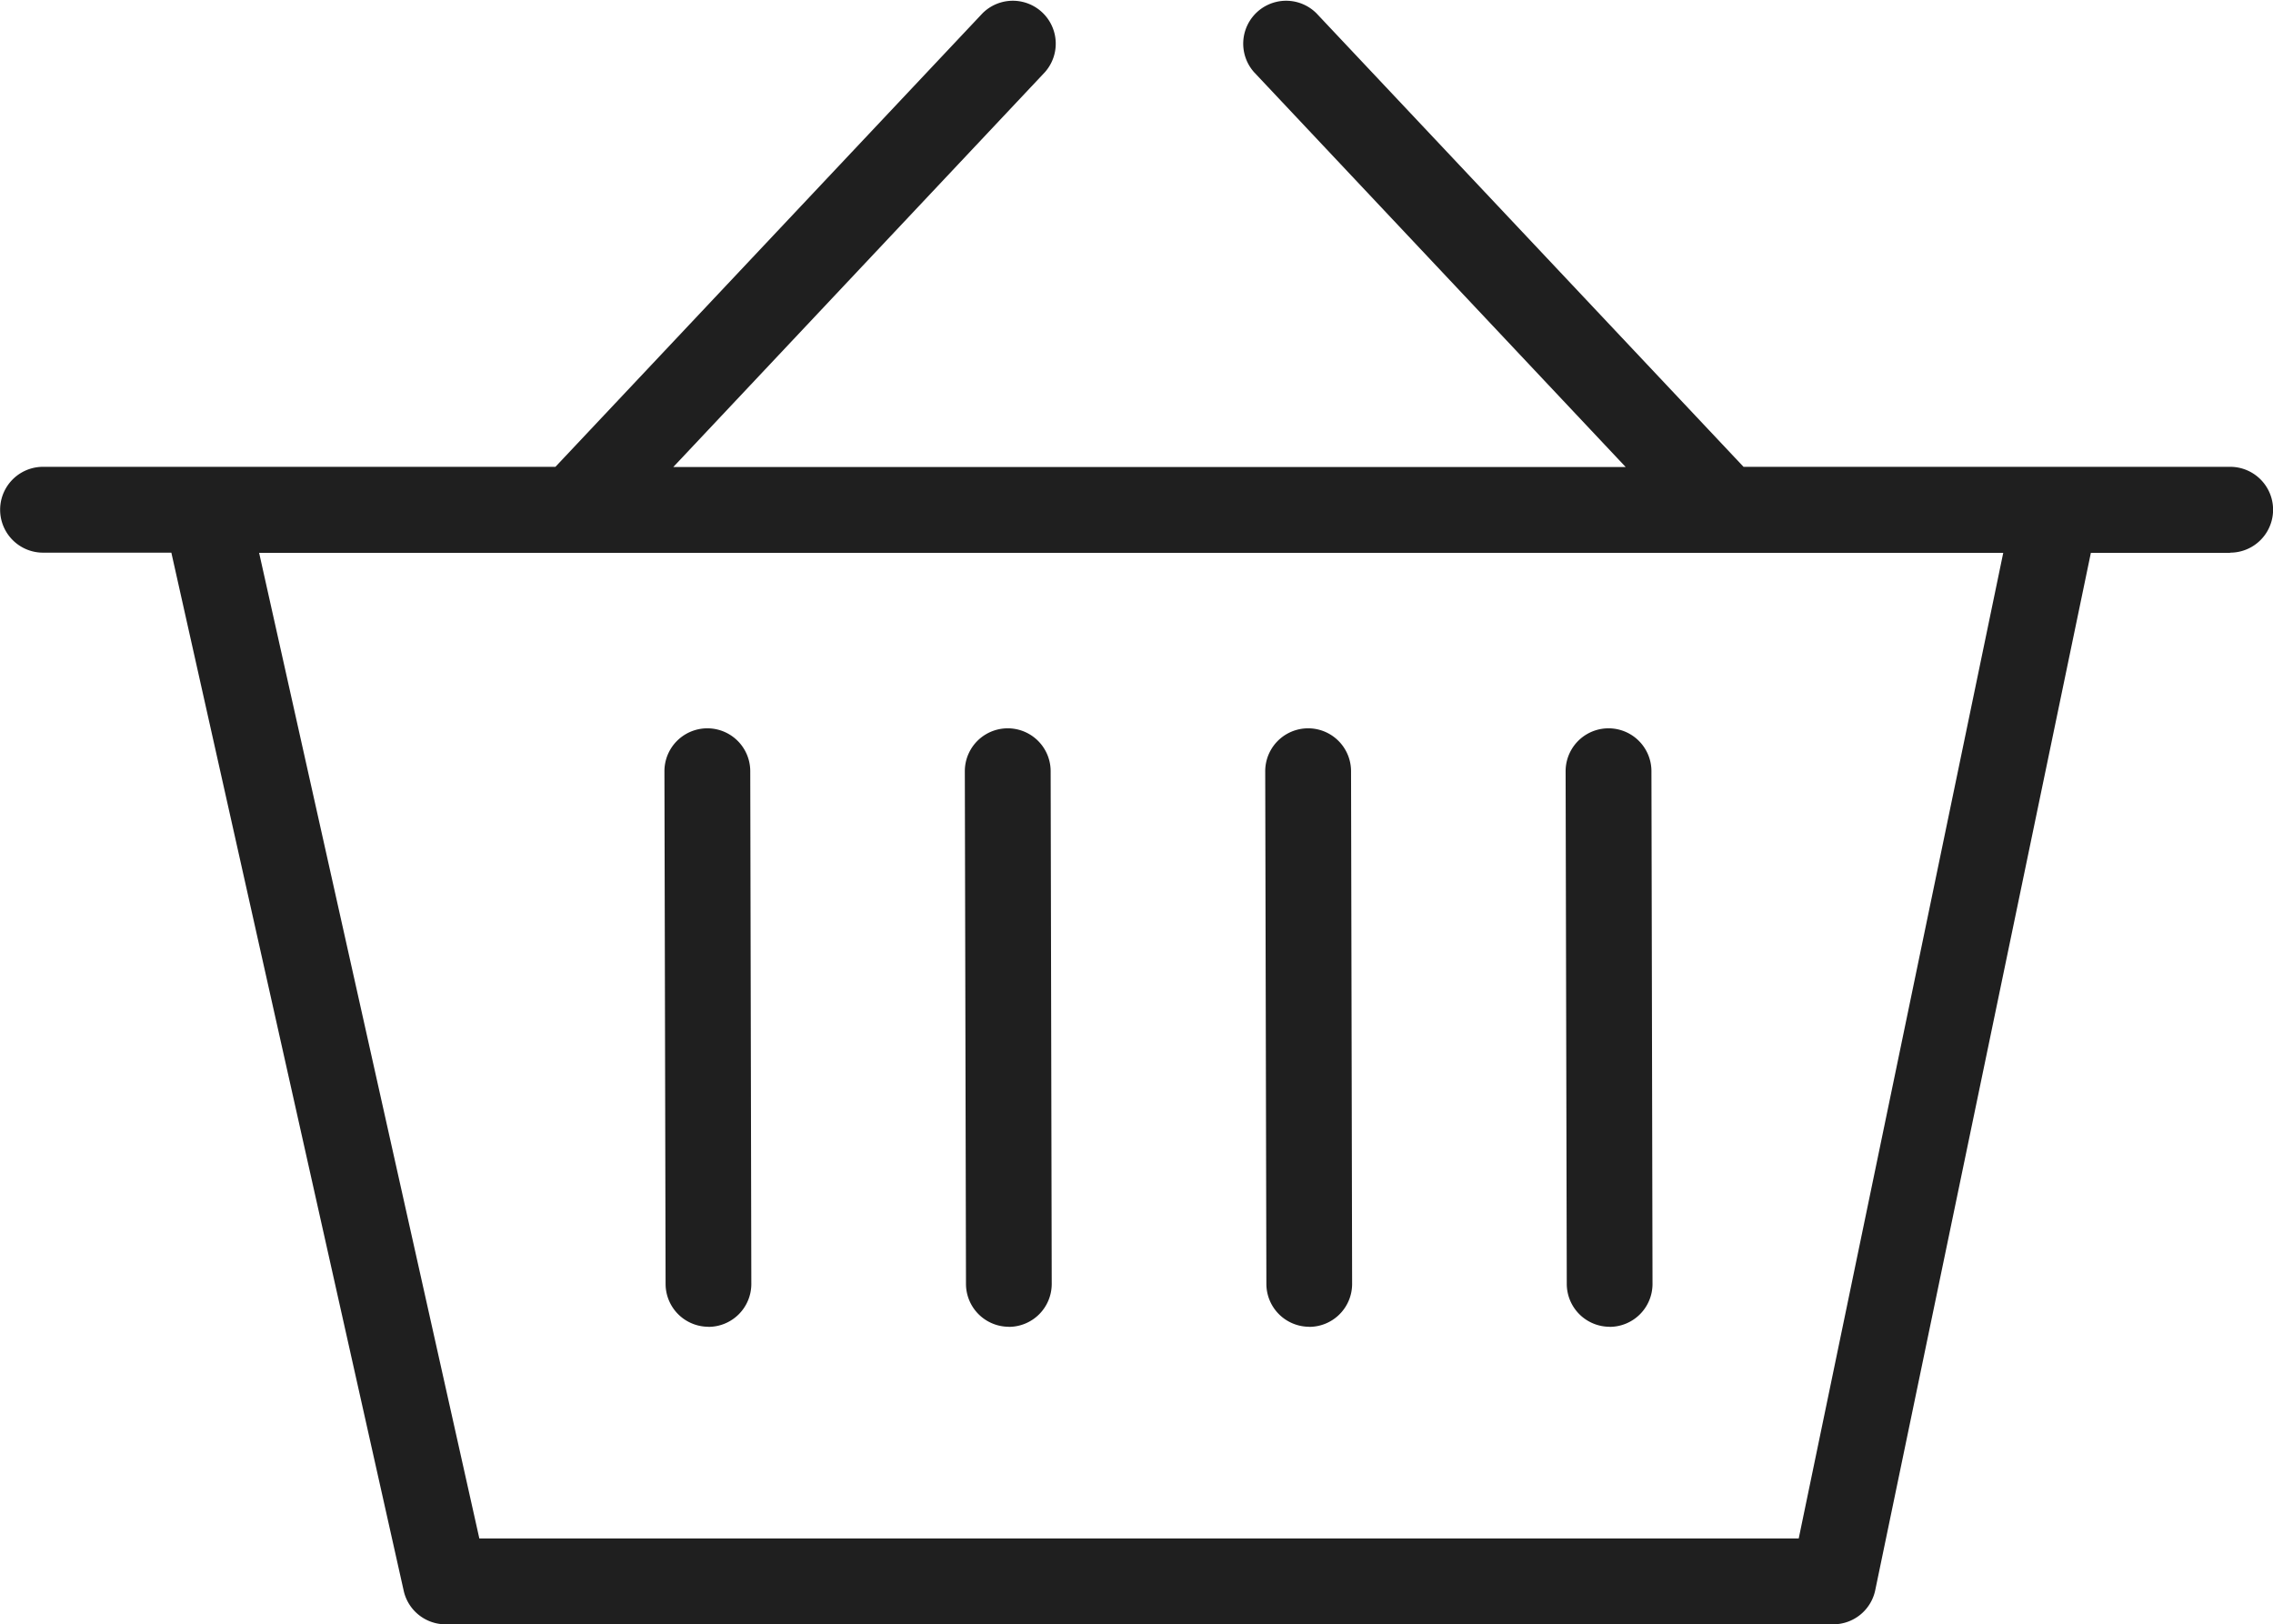
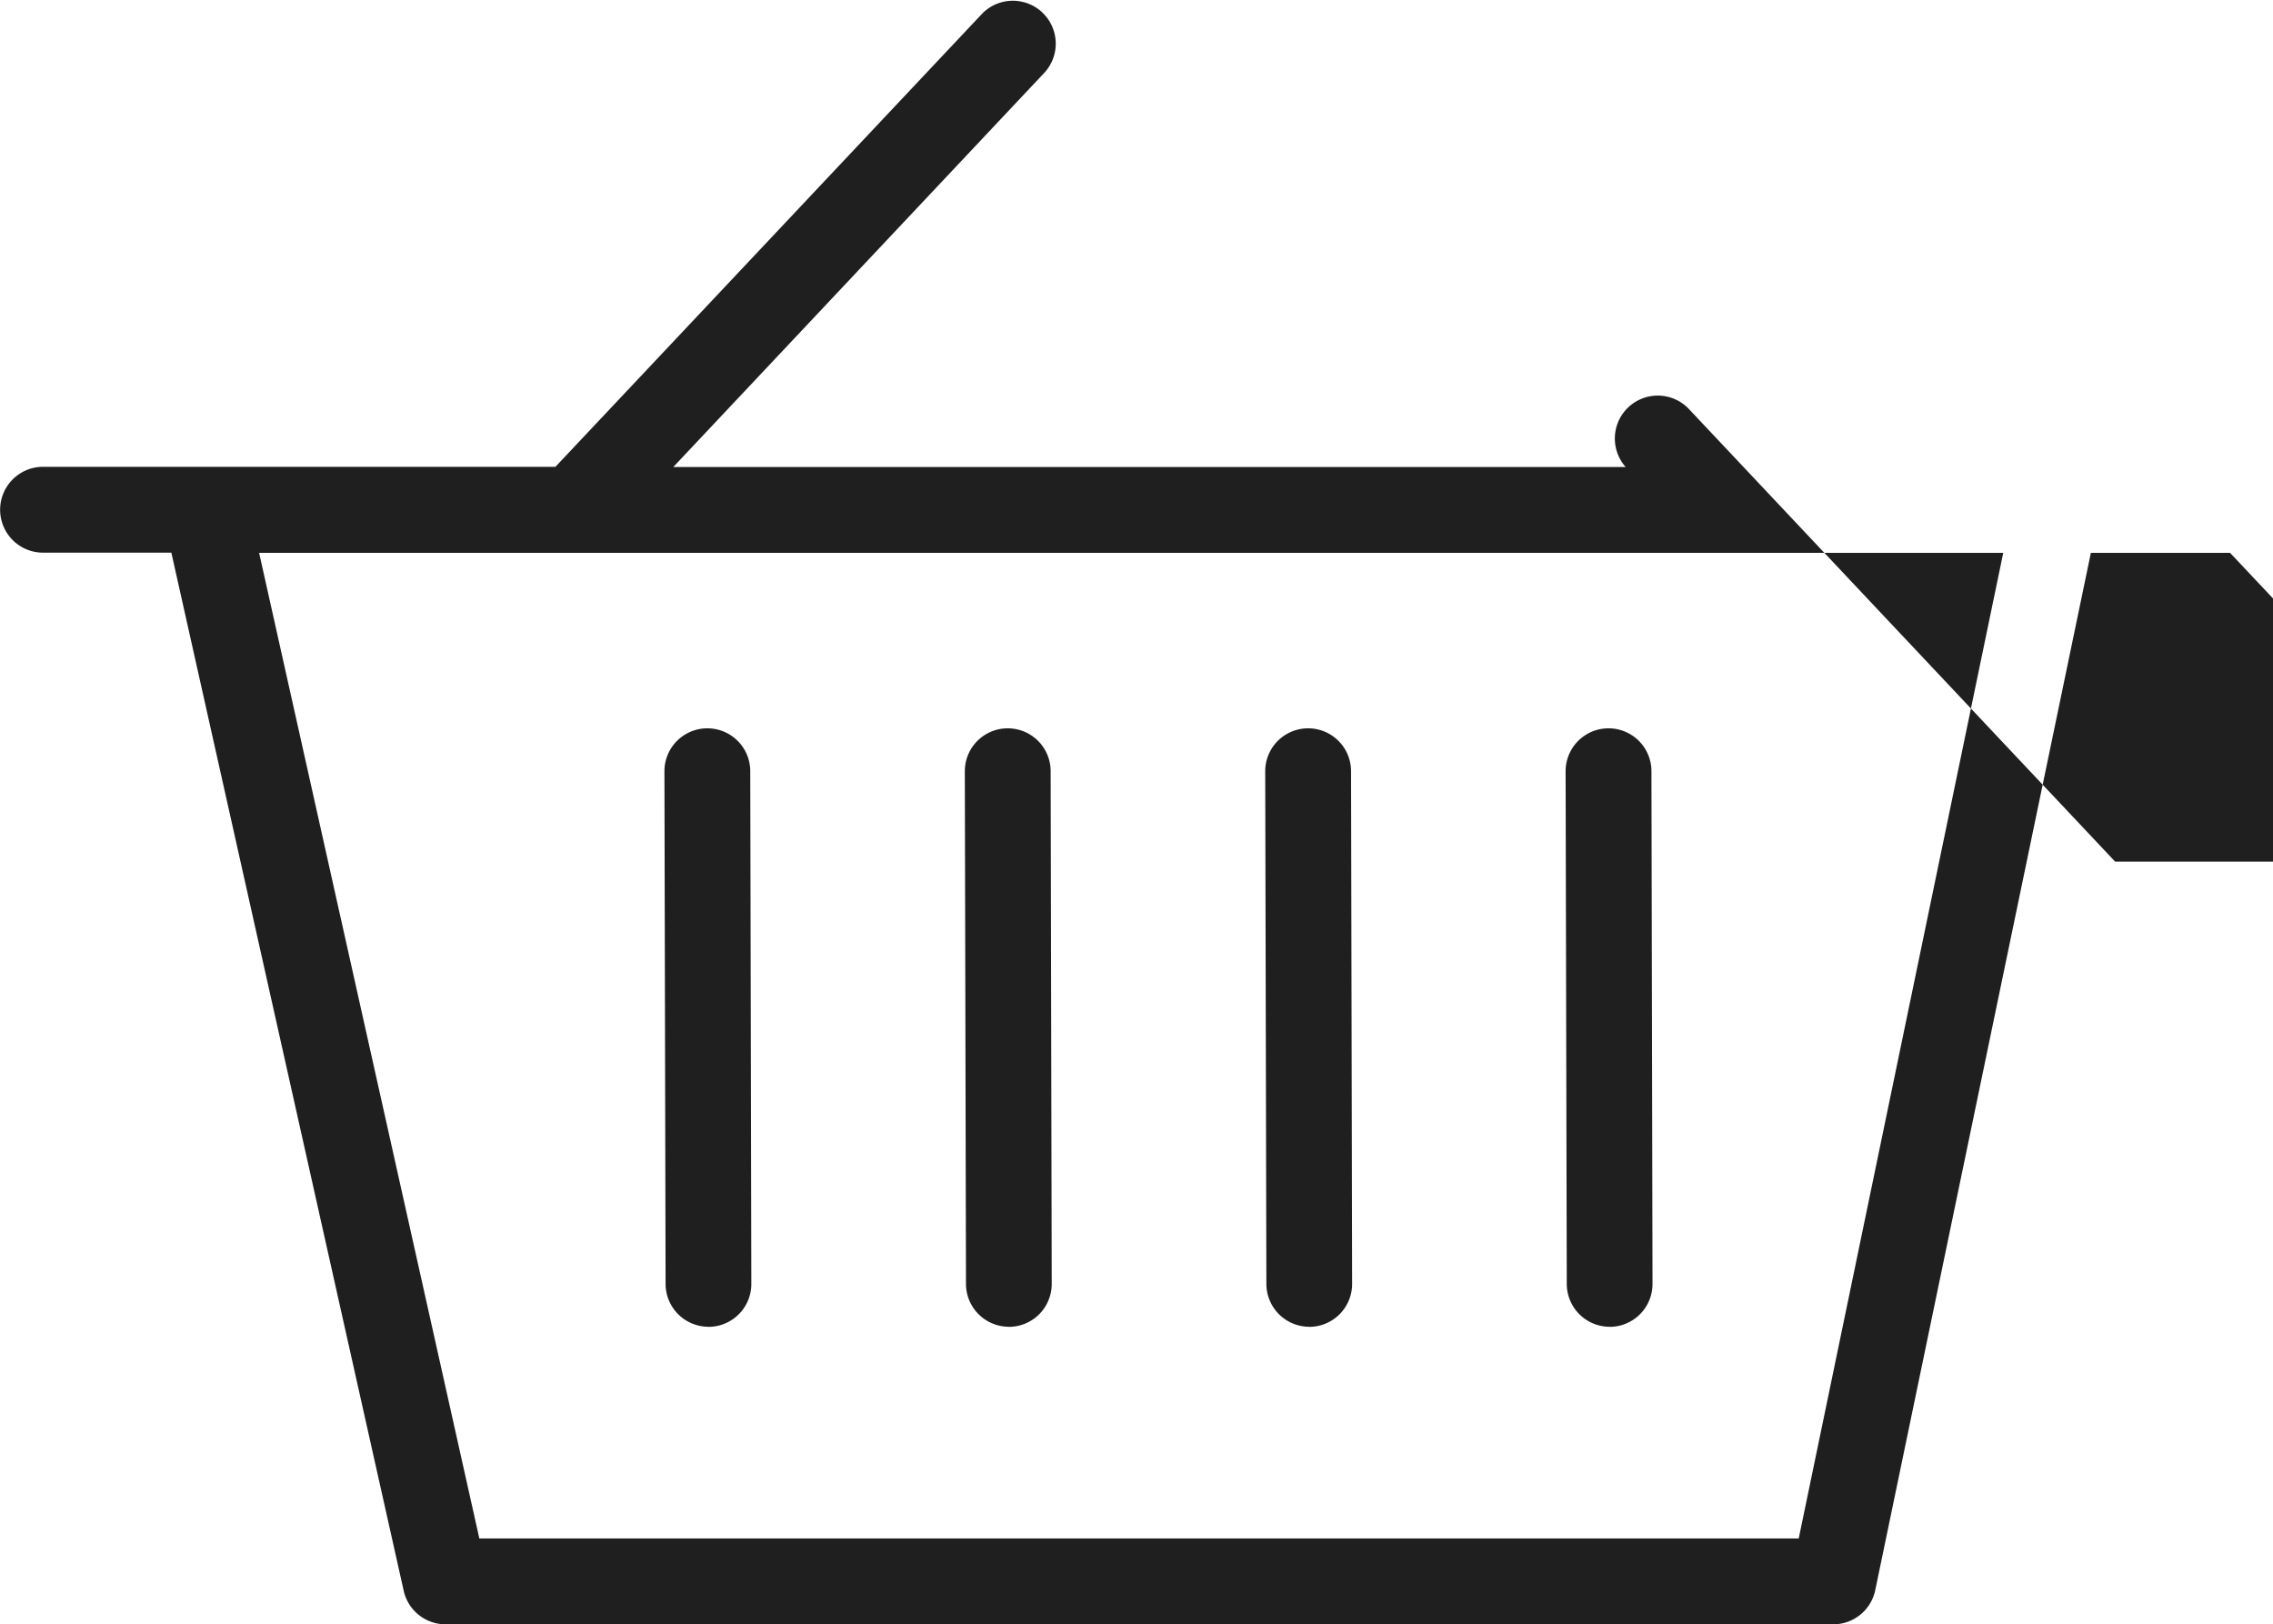
<svg xmlns="http://www.w3.org/2000/svg" width="52.967" height="37.848" viewBox="0 0 52.967 37.848">
-   <path id="Shopping_basket" data-name="Shopping basket" d="M170.483,385.984H167.24l-5.027,24.181a1,1,0,0,1-.977.785H128.9a1,1,0,0,1-.973-.77l-5.417-24.2h-2.99a1,1,0,1,1,0-2H131.46l9.951-10.566a1,1,0,0,1,1.455,1.371l-8.66,9.2H156.4l-8.66-9.2a1,1,0,0,1,1.455-1.371l9.951,10.566h11.34a1,1,0,1,1,0,2Zm-45.928,0,5.132,22.966h30.745l4.766-22.966Zm31.472,18.033a1,1,0,0,1-1-1L155,391.073a1,1,0,1,1,2,0l.025,11.946a1,1,0,0,1-1,1Zm-7,0a1,1,0,0,1-1-1L148,391.073a1,1,0,0,1,2,0l.025,11.946a1,1,0,0,1-1,1Zm-7,0a1,1,0,0,1-1-1L141,391.073a1,1,0,0,1,2,0l.025,11.946a1,1,0,0,1-1,1Zm-7,0a1,1,0,0,1-1-1L134,391.073a1,1,0,0,1,2,0l.025,11.946a1,1,0,0,1-1,1Z" transform="translate(-118.517 -373.103)" fill="#1f1f1f" />
+   <path id="Shopping_basket" data-name="Shopping basket" d="M170.483,385.984H167.24l-5.027,24.181a1,1,0,0,1-.977.785H128.9a1,1,0,0,1-.973-.77l-5.417-24.2h-2.99a1,1,0,1,1,0-2H131.46l9.951-10.566a1,1,0,0,1,1.455,1.371l-8.66,9.2H156.4a1,1,0,0,1,1.455-1.371l9.951,10.566h11.34a1,1,0,1,1,0,2Zm-45.928,0,5.132,22.966h30.745l4.766-22.966Zm31.472,18.033a1,1,0,0,1-1-1L155,391.073a1,1,0,1,1,2,0l.025,11.946a1,1,0,0,1-1,1Zm-7,0a1,1,0,0,1-1-1L148,391.073a1,1,0,0,1,2,0l.025,11.946a1,1,0,0,1-1,1Zm-7,0a1,1,0,0,1-1-1L141,391.073a1,1,0,0,1,2,0l.025,11.946a1,1,0,0,1-1,1Zm-7,0a1,1,0,0,1-1-1L134,391.073a1,1,0,0,1,2,0l.025,11.946a1,1,0,0,1-1,1Z" transform="translate(-118.517 -373.103)" fill="#1f1f1f" />
</svg>